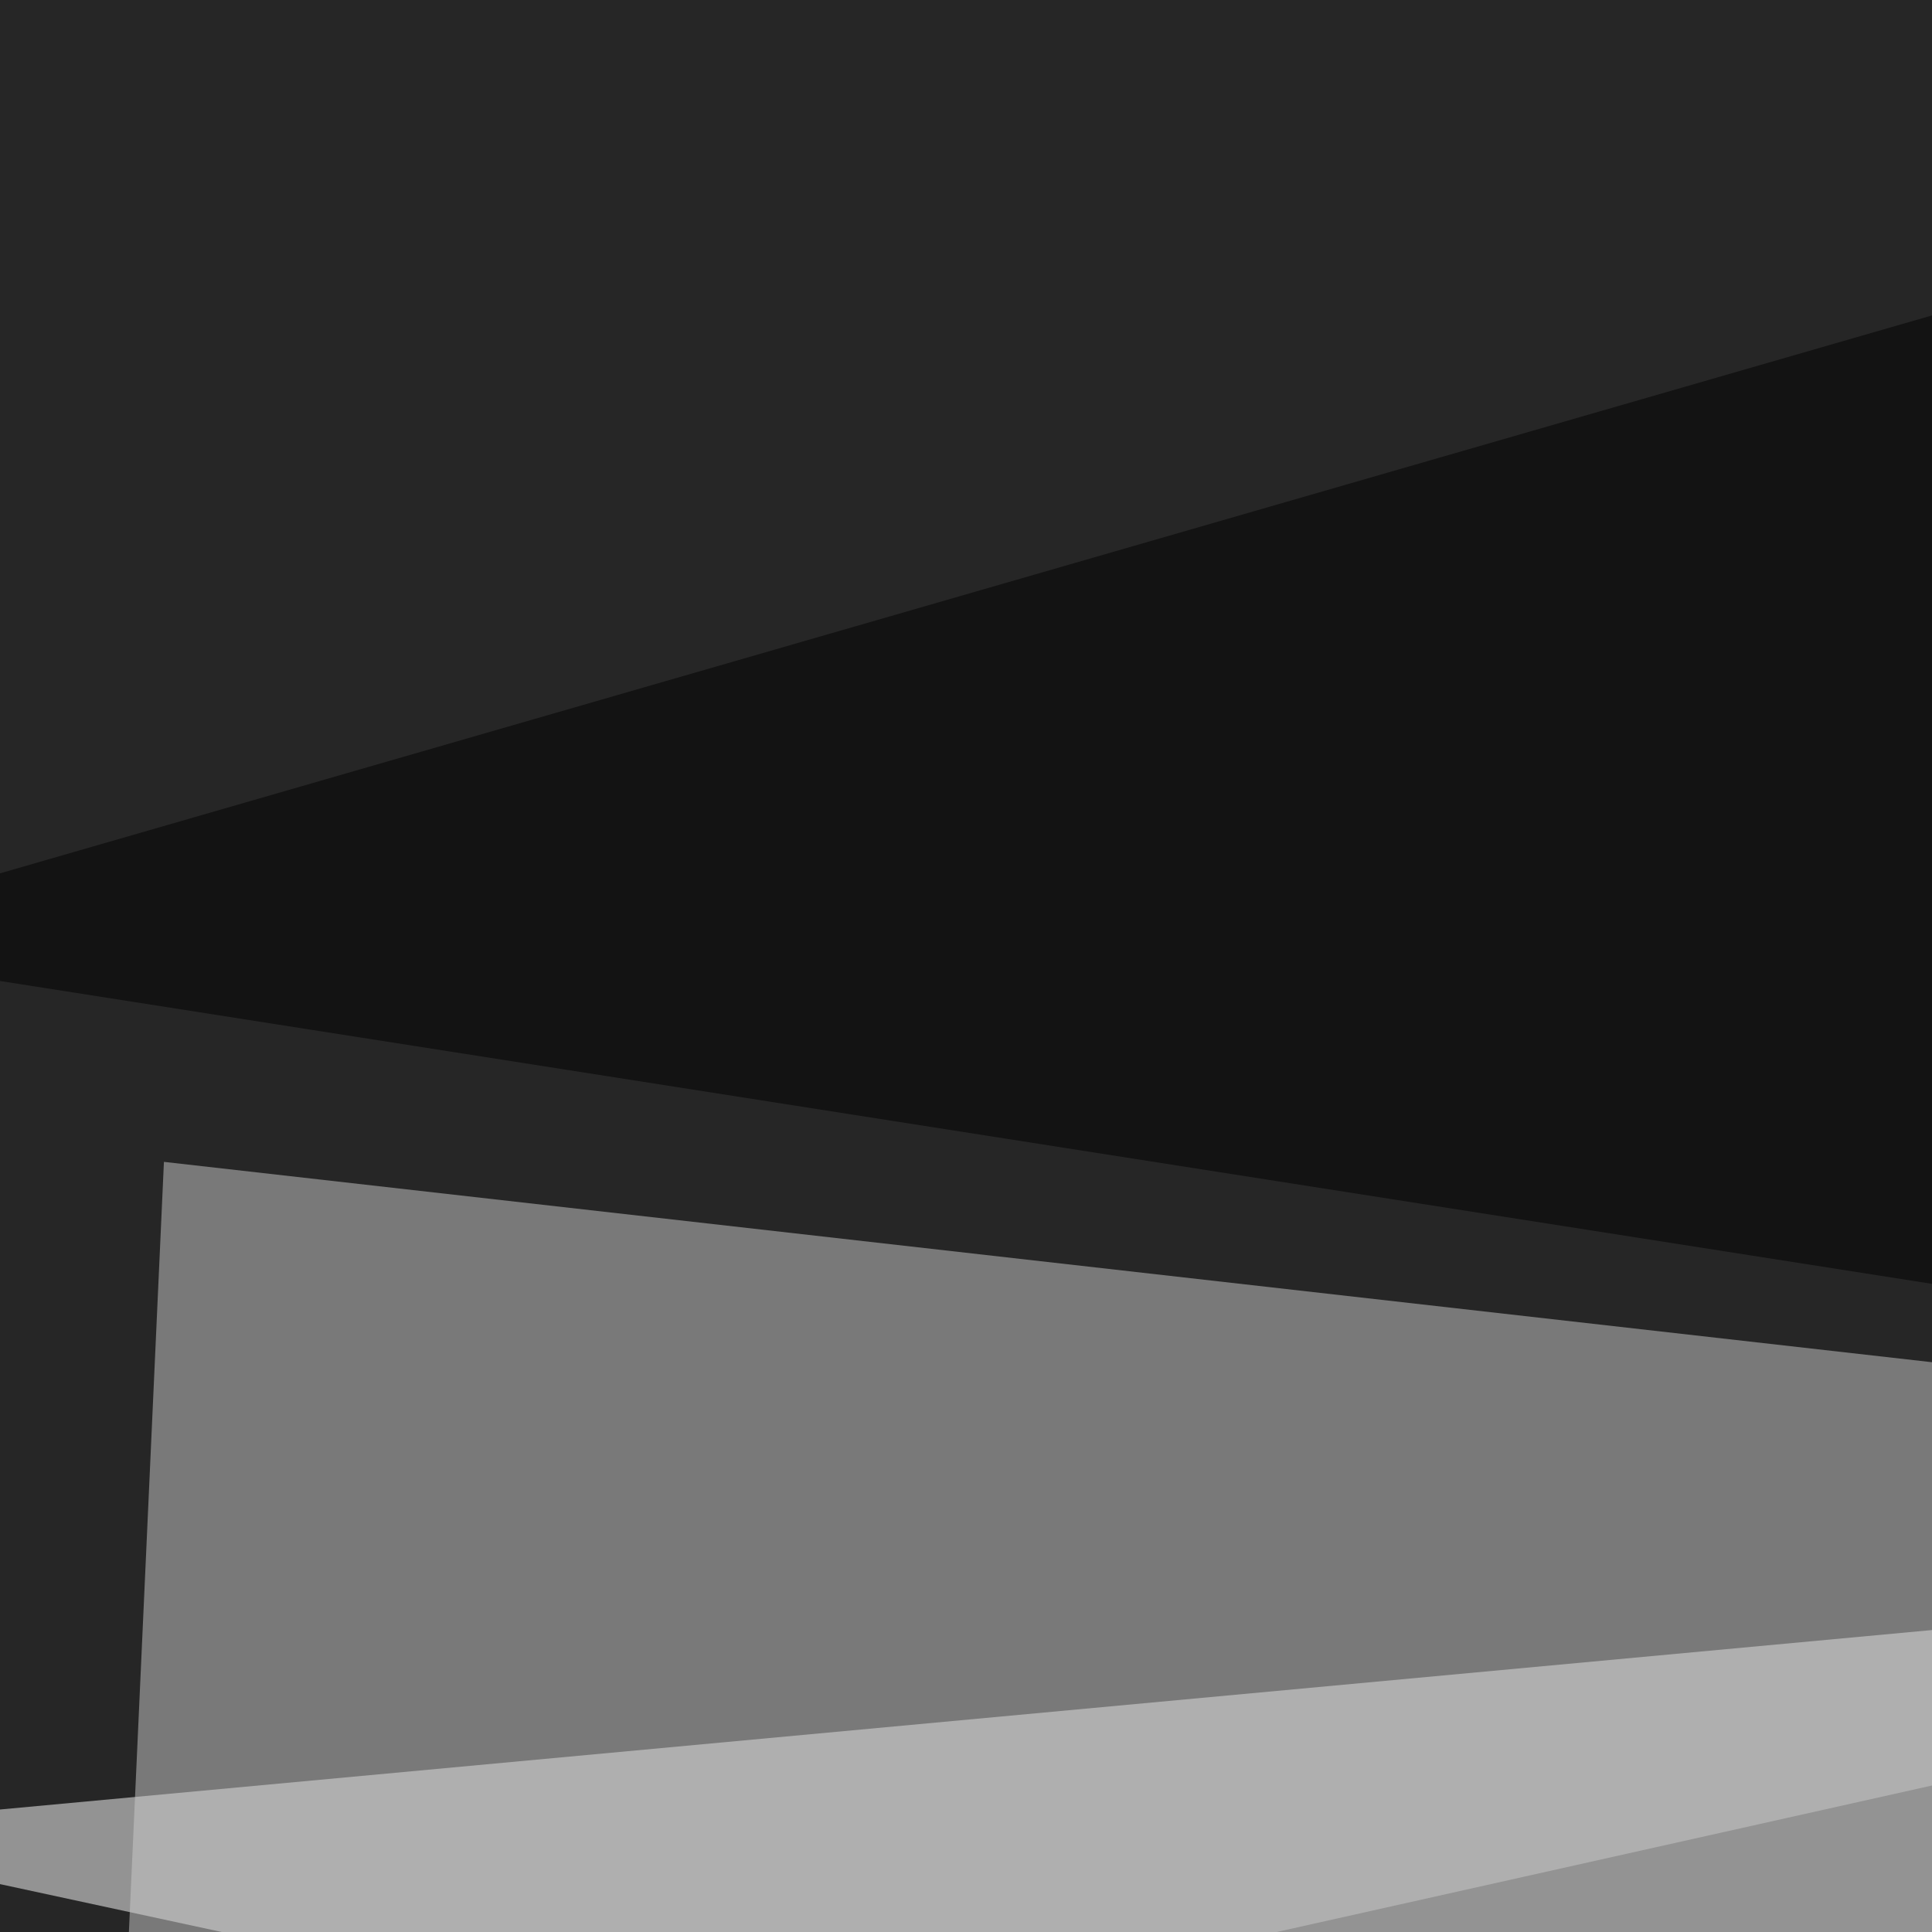
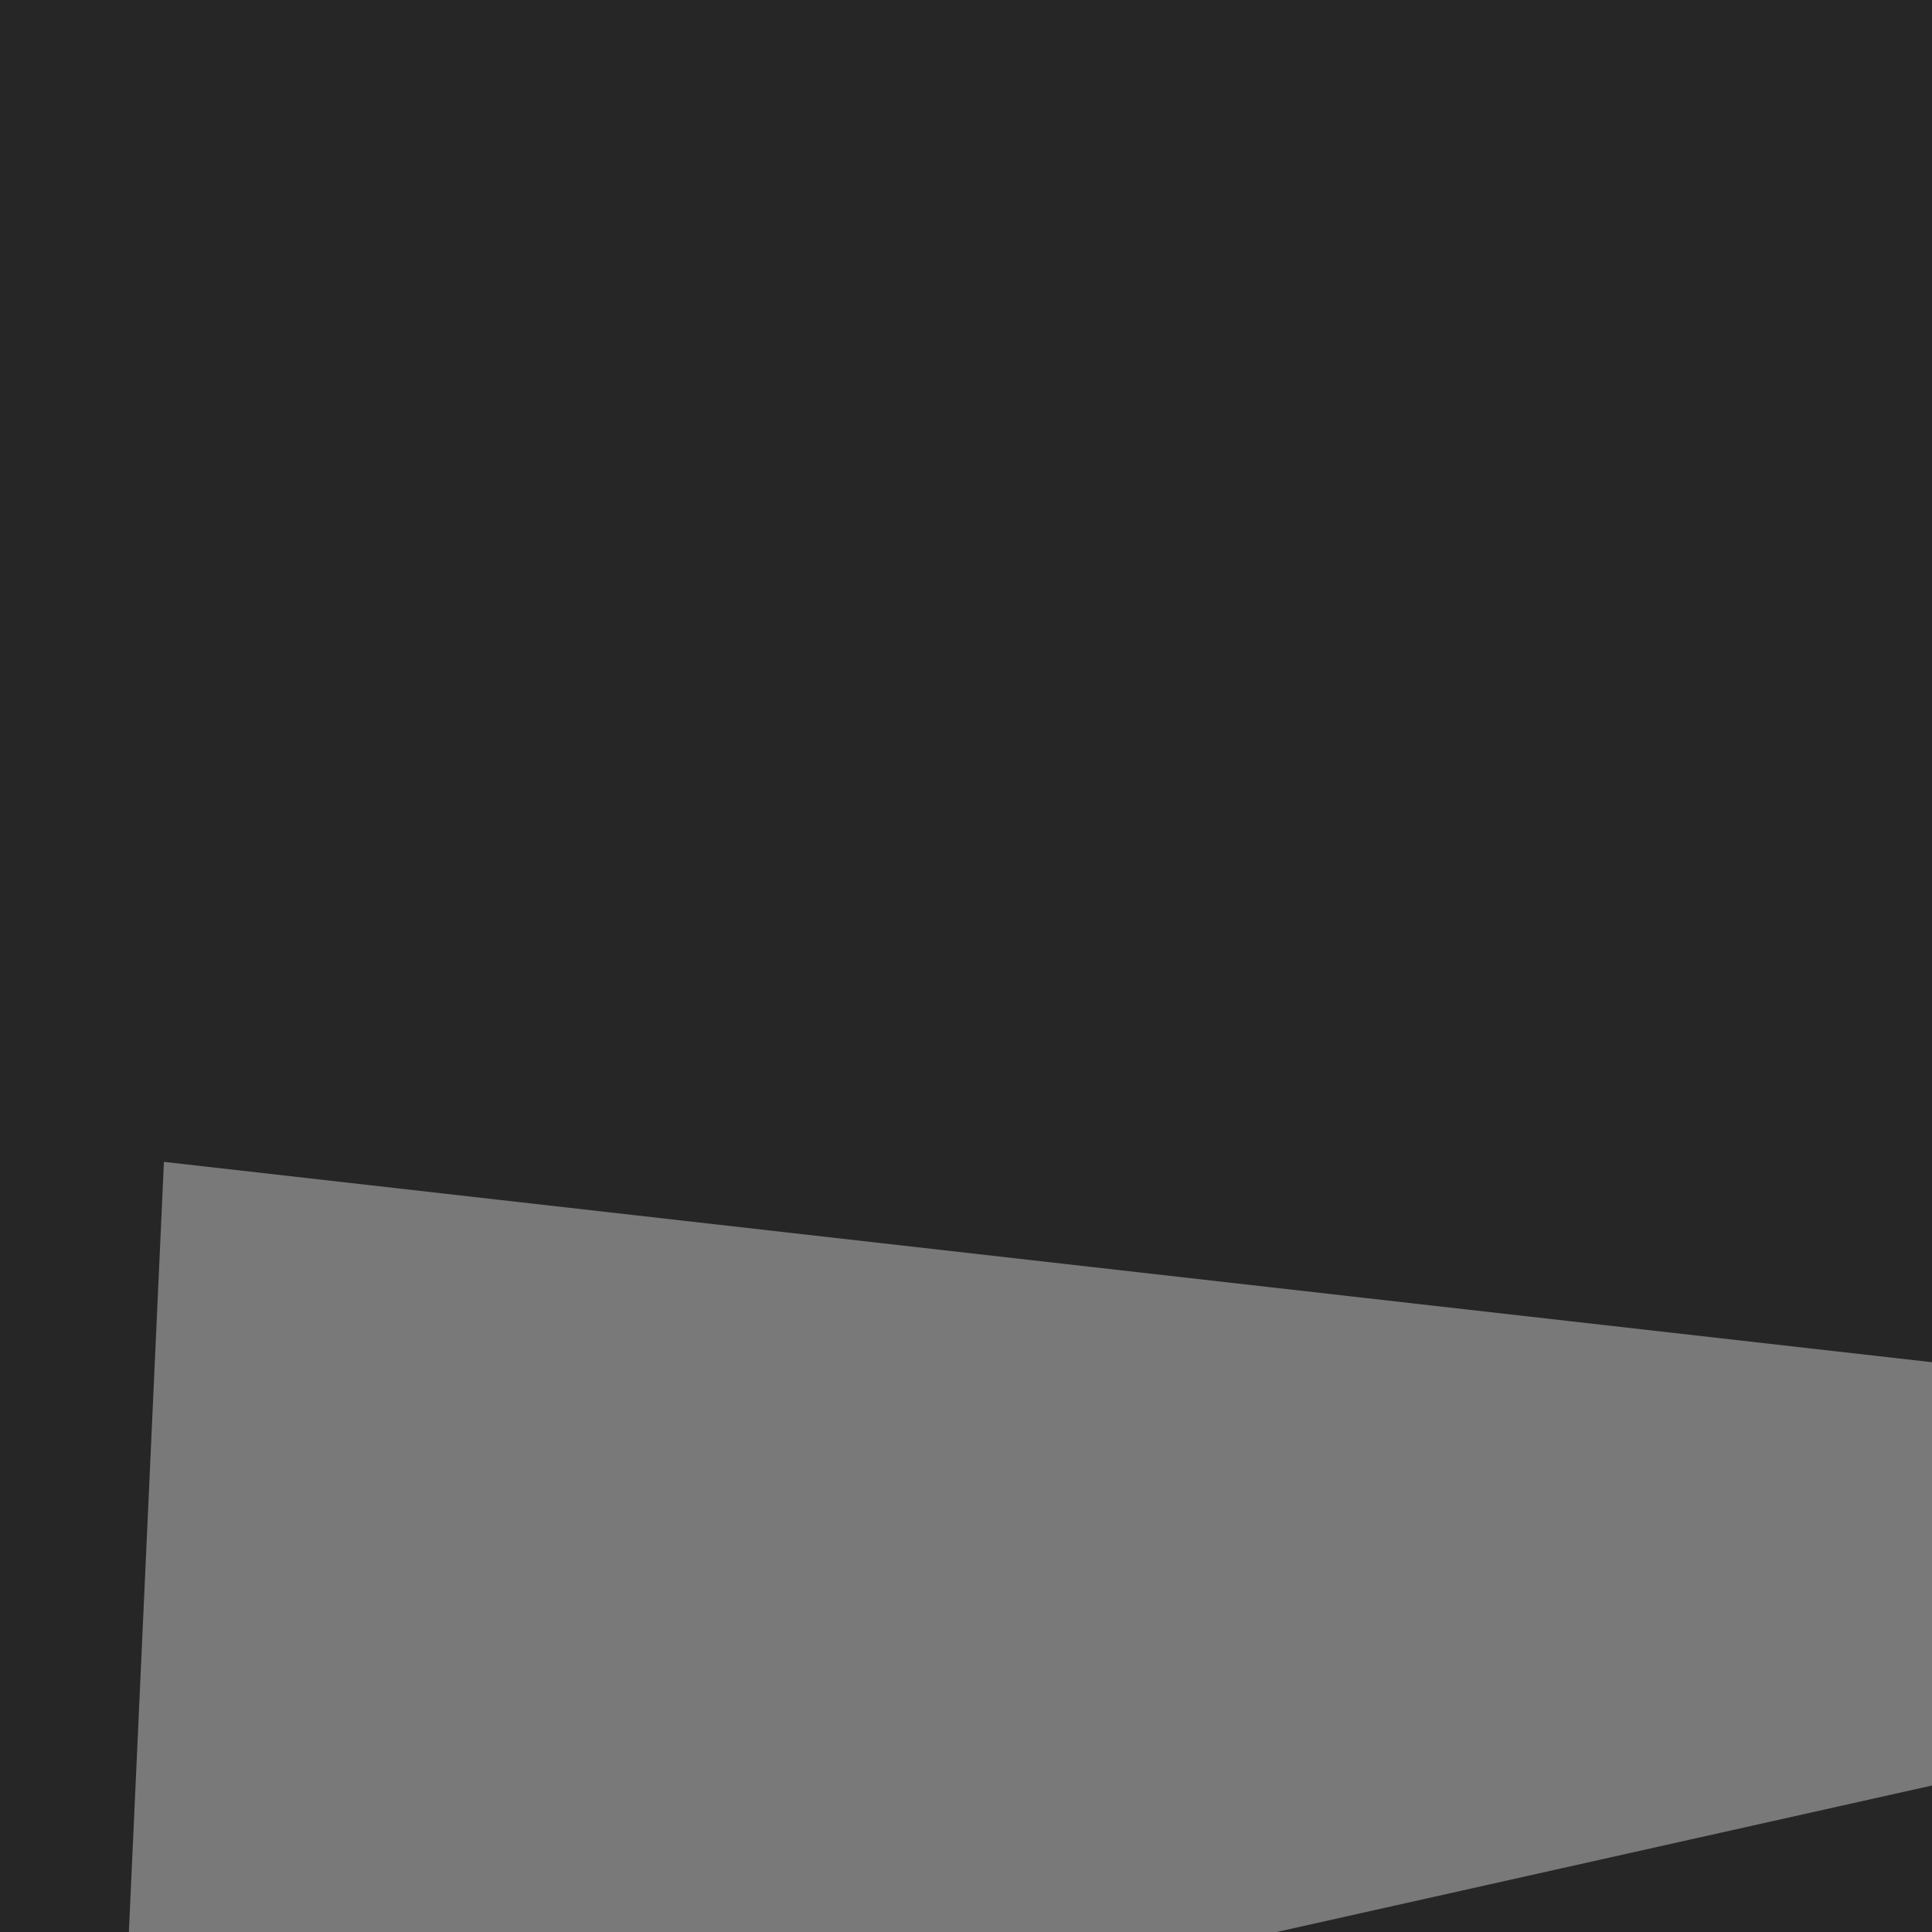
<svg xmlns="http://www.w3.org/2000/svg" width="363" height="363">
  <filter id="a">
    <feGaussianBlur stdDeviation="55" />
  </filter>
  <rect width="100%" height="100%" fill="#262626" />
  <g filter="url(#a)">
    <g fill-opacity=".5">
-       <path fill="#fff" d="M-45.4 344.2l773.4 167L742.7 271z" />
      <path fill="#ccc" d="M599.1 282.7L22 411.7l8.8-193.4z" />
-       <path d="M795.4 309L725.1-45.3-45.4 177.2zM-45.4 411.6L65.9 795.4l729.5-304.7z" />
    </g>
  </g>
</svg>